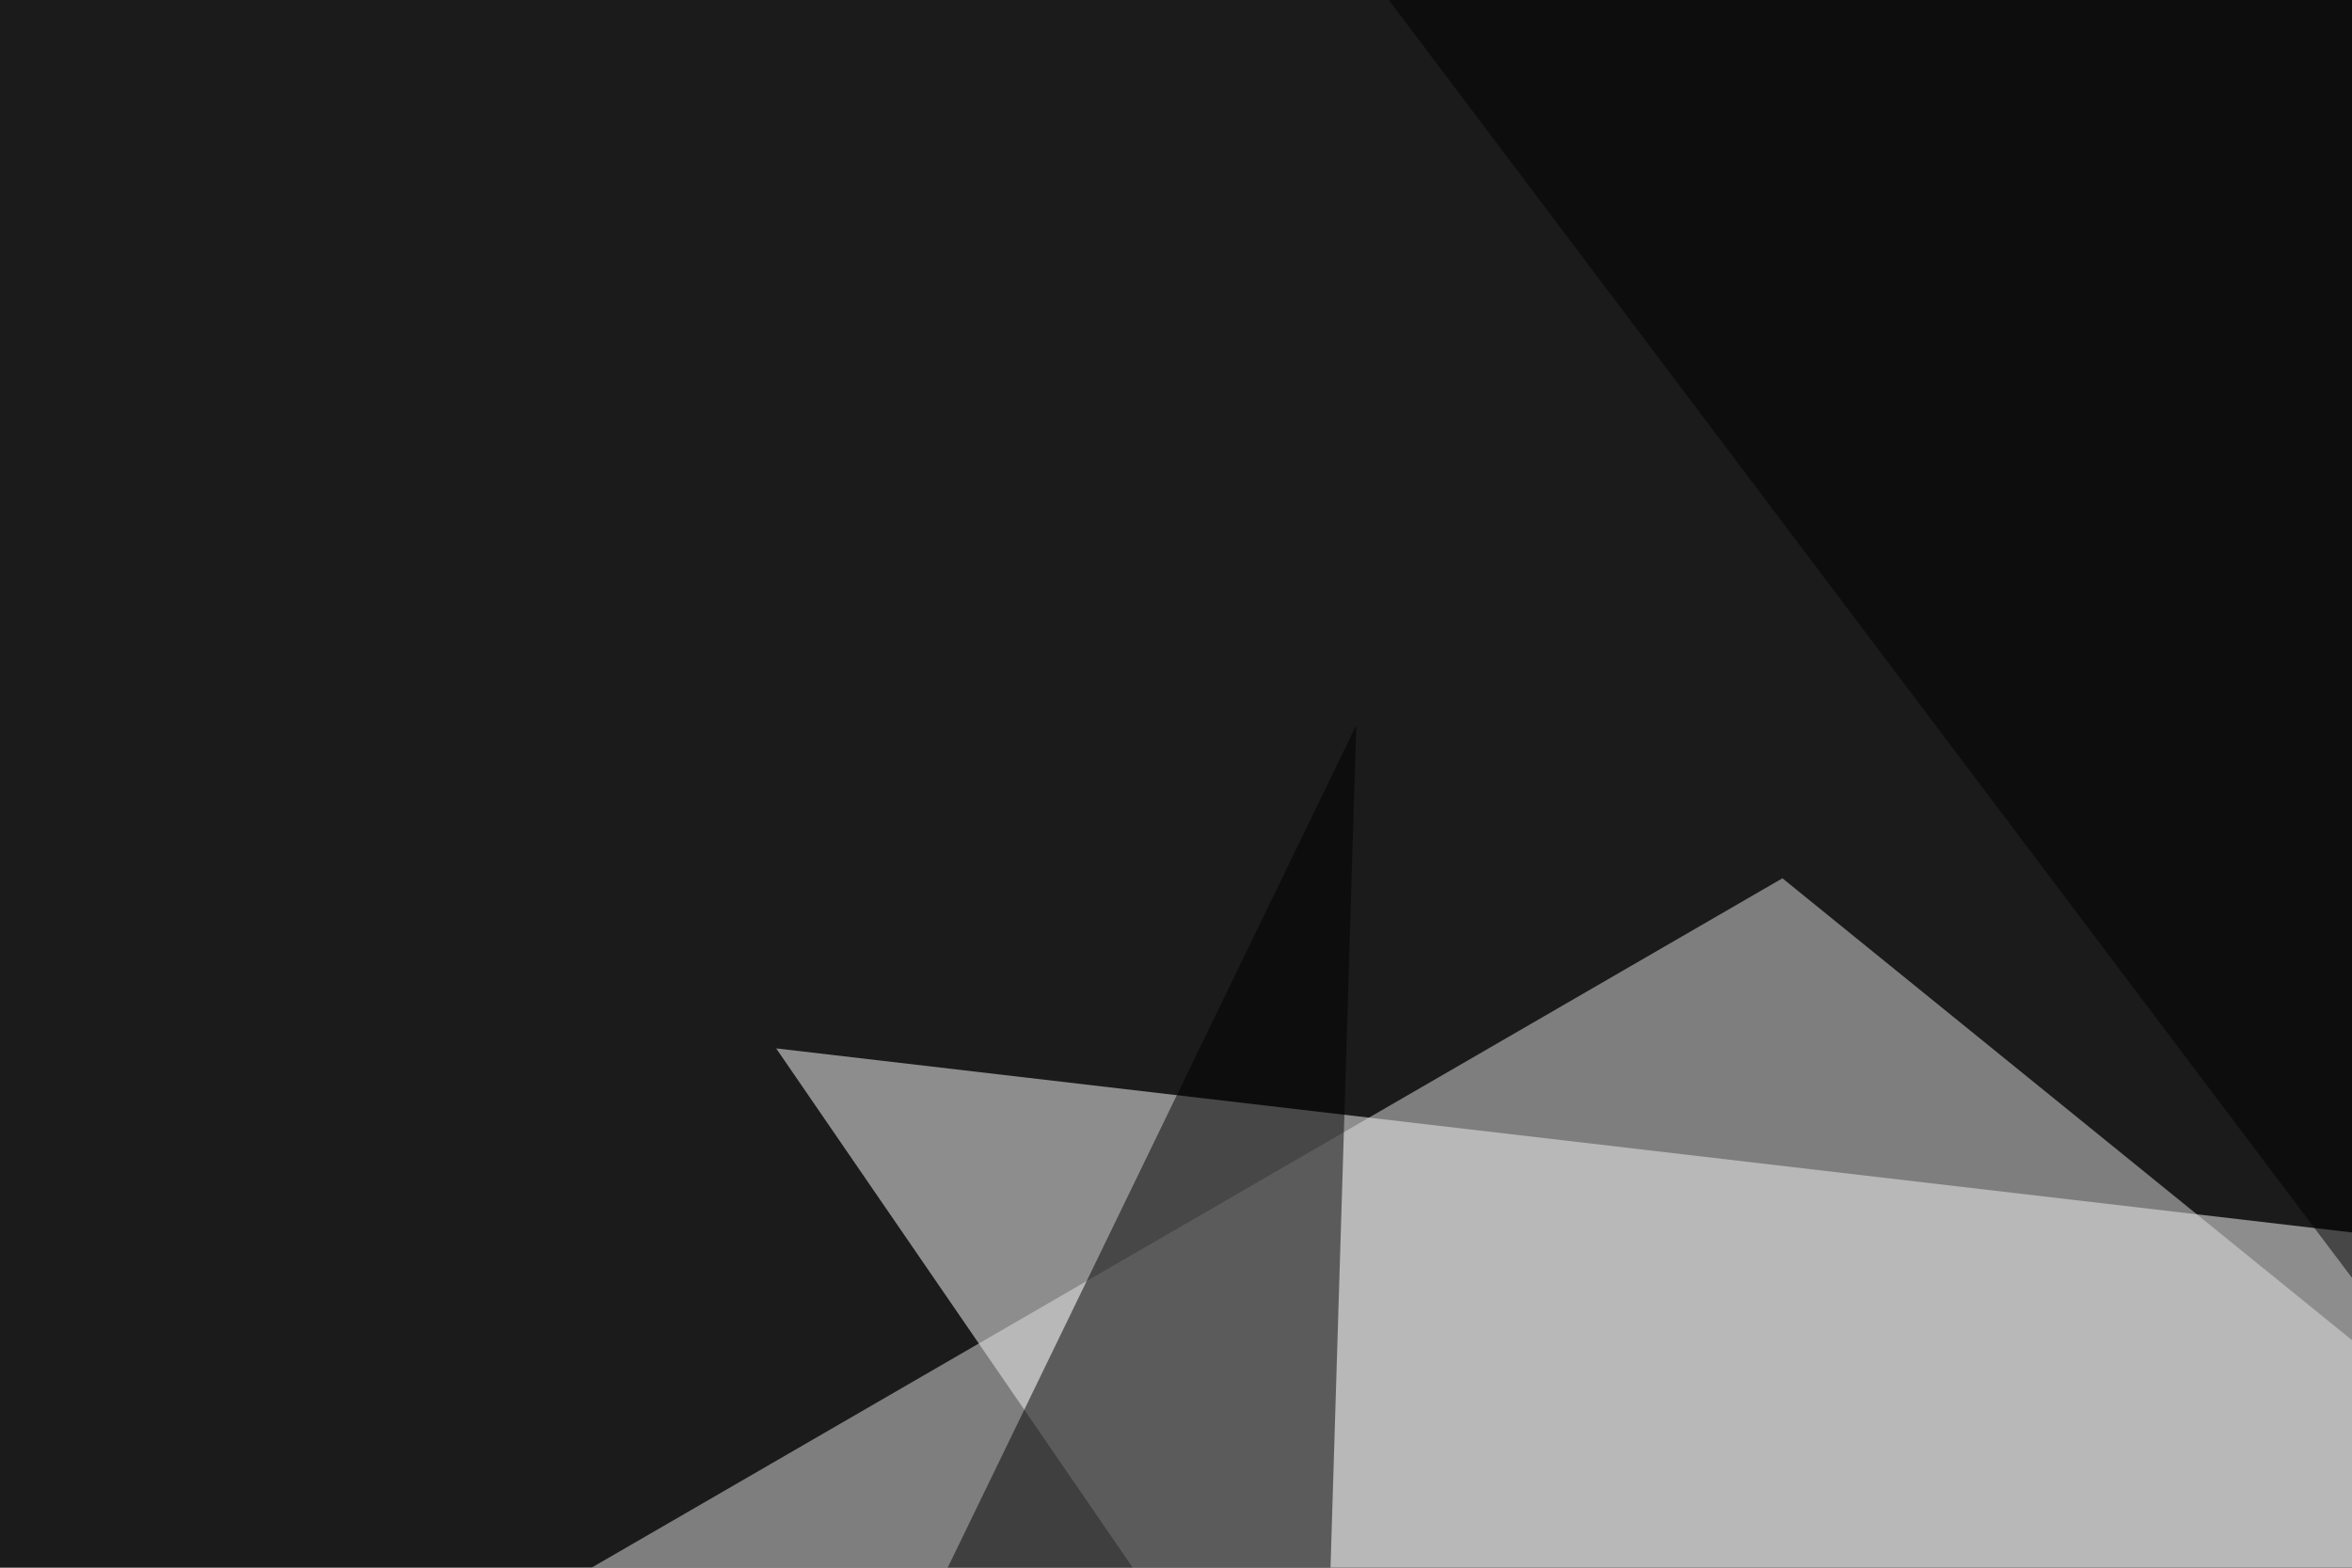
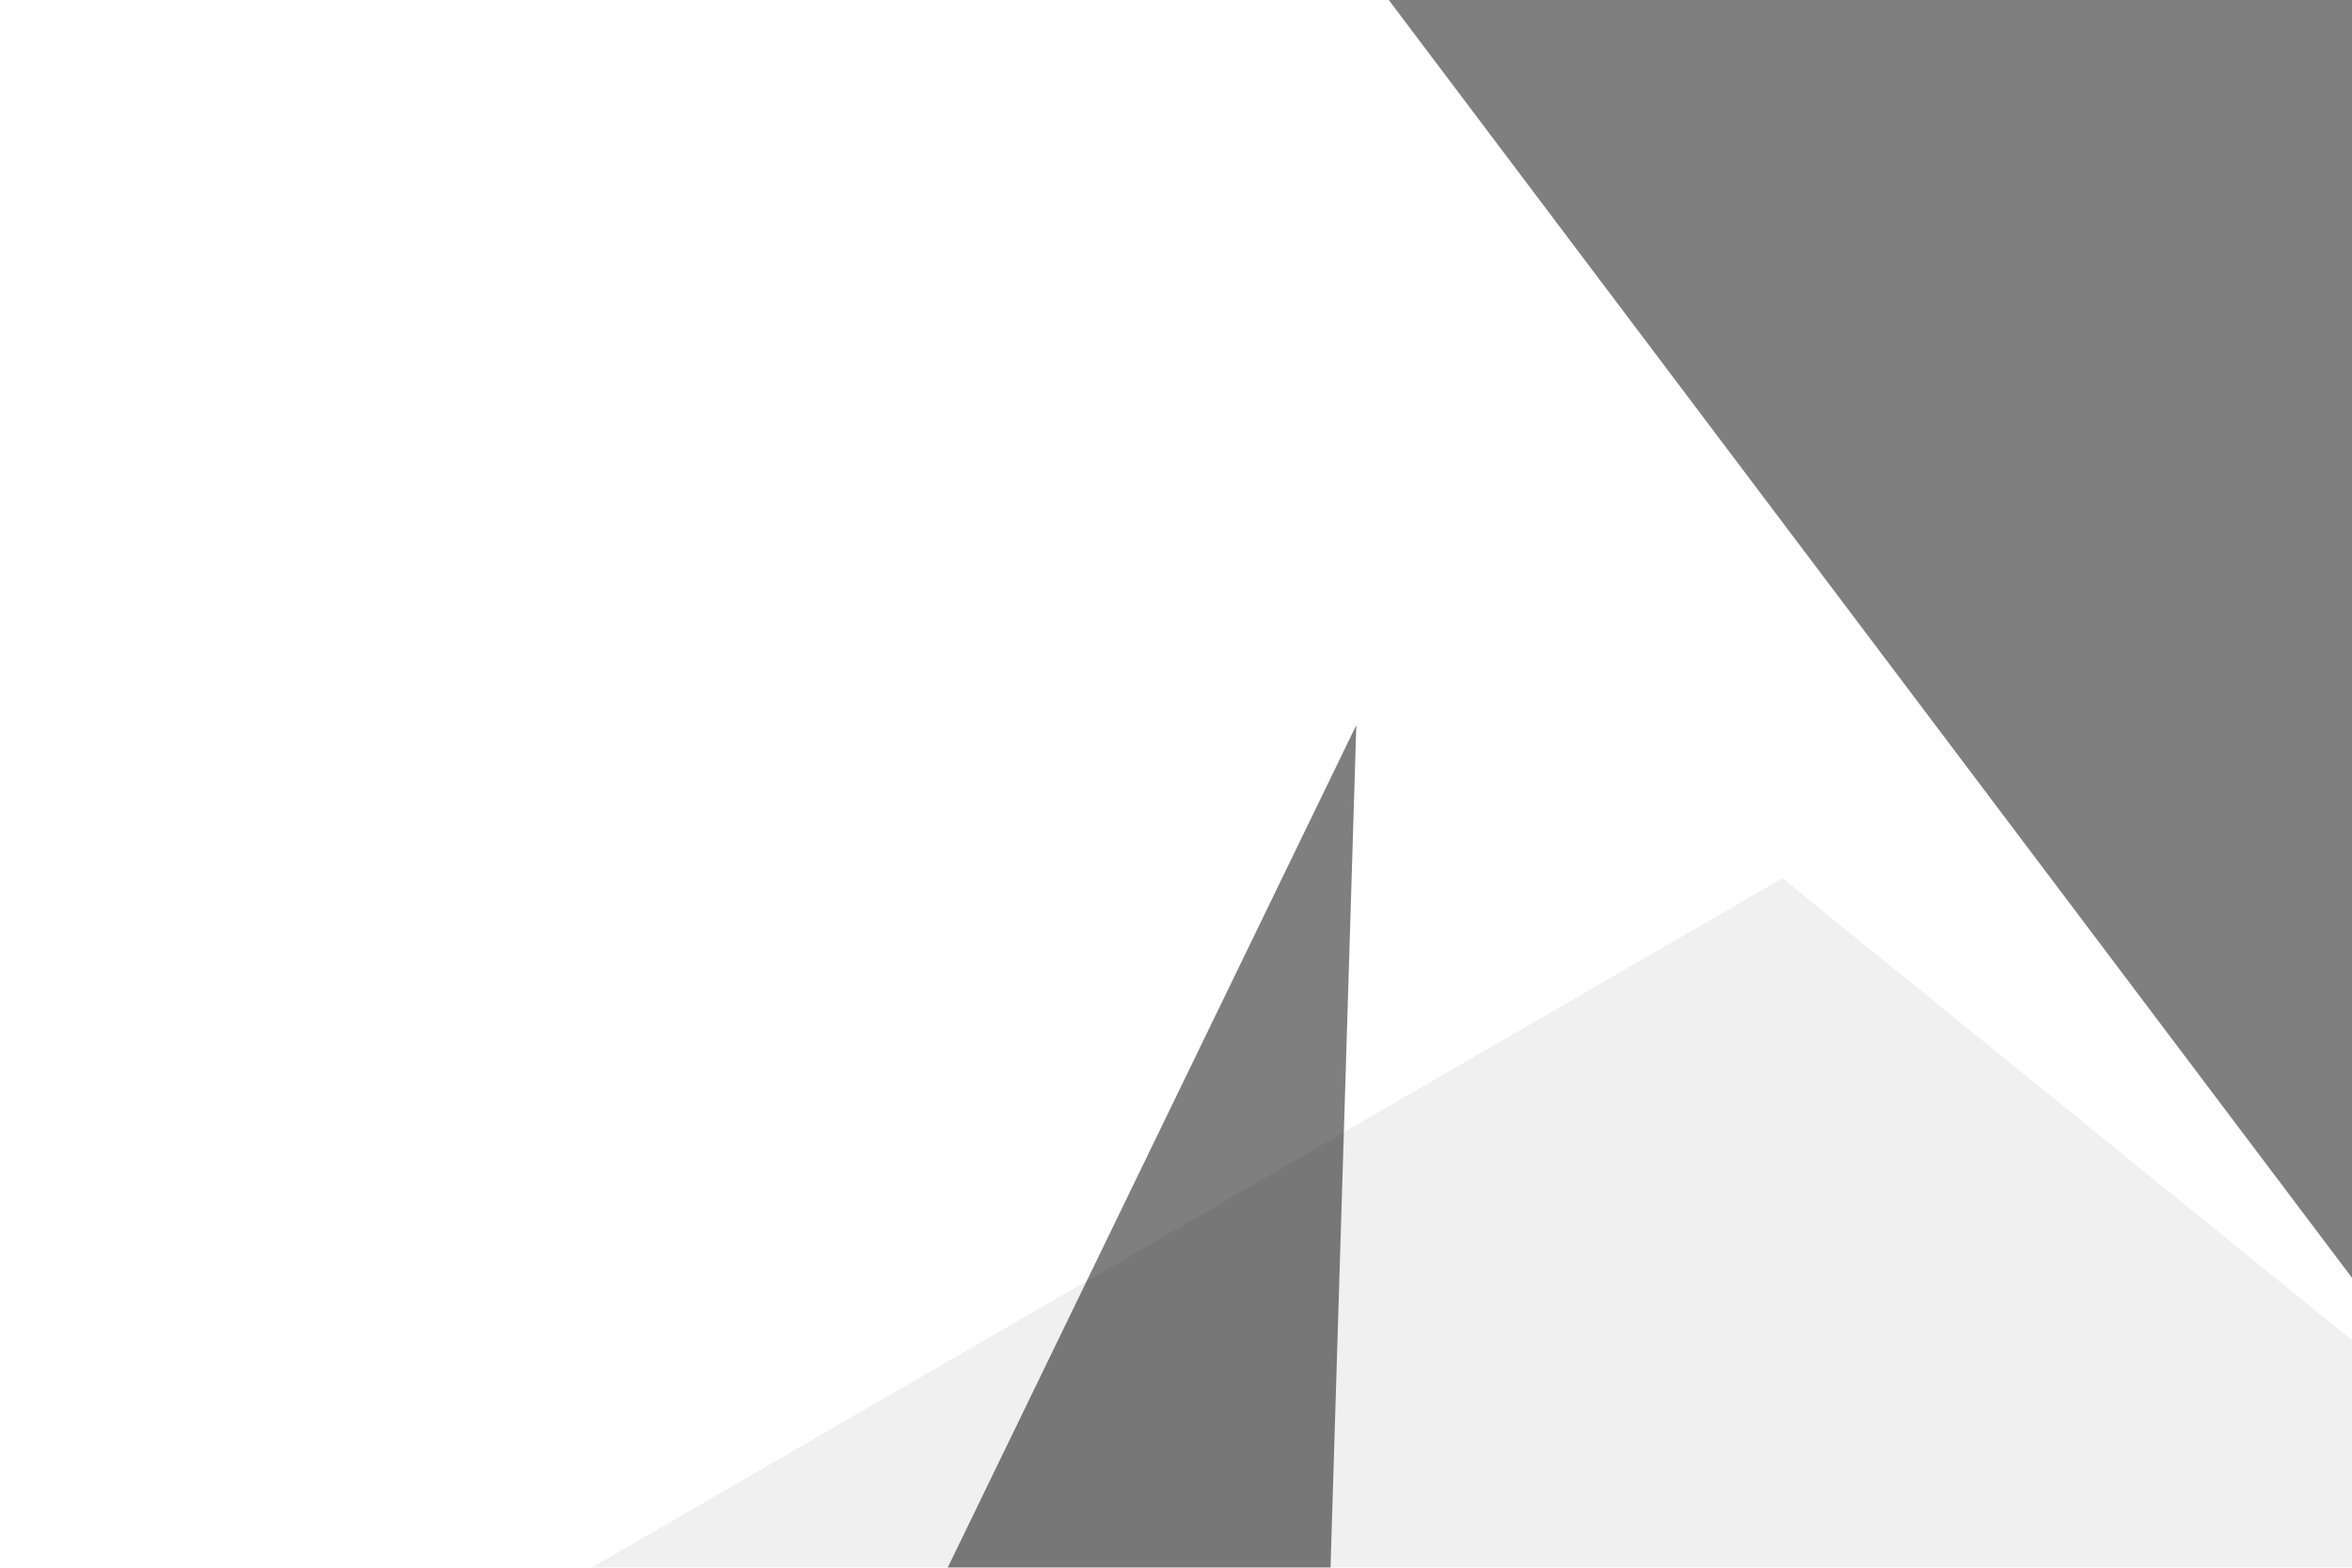
<svg xmlns="http://www.w3.org/2000/svg" width="600" height="400">
  <filter id="a">
    <feGaussianBlur stdDeviation="55" />
  </filter>
-   <rect width="100%" height="100%" fill="#1b1b1b" />
  <g filter="url(#a)">
    <g fill-opacity=".5">
-       <path fill="#fff" d="M720.2 328.5l-226.3 370-295.9-431z" />
      <path fill="#e3e3e3" d="M454.7 224.1l230.7 187.1-644 52.2z" />
      <path d="M315.5 1181.4l-383-143.6L346 185zM807.2-24l-34.8 578.8L306.8-63z" />
    </g>
  </g>
</svg>